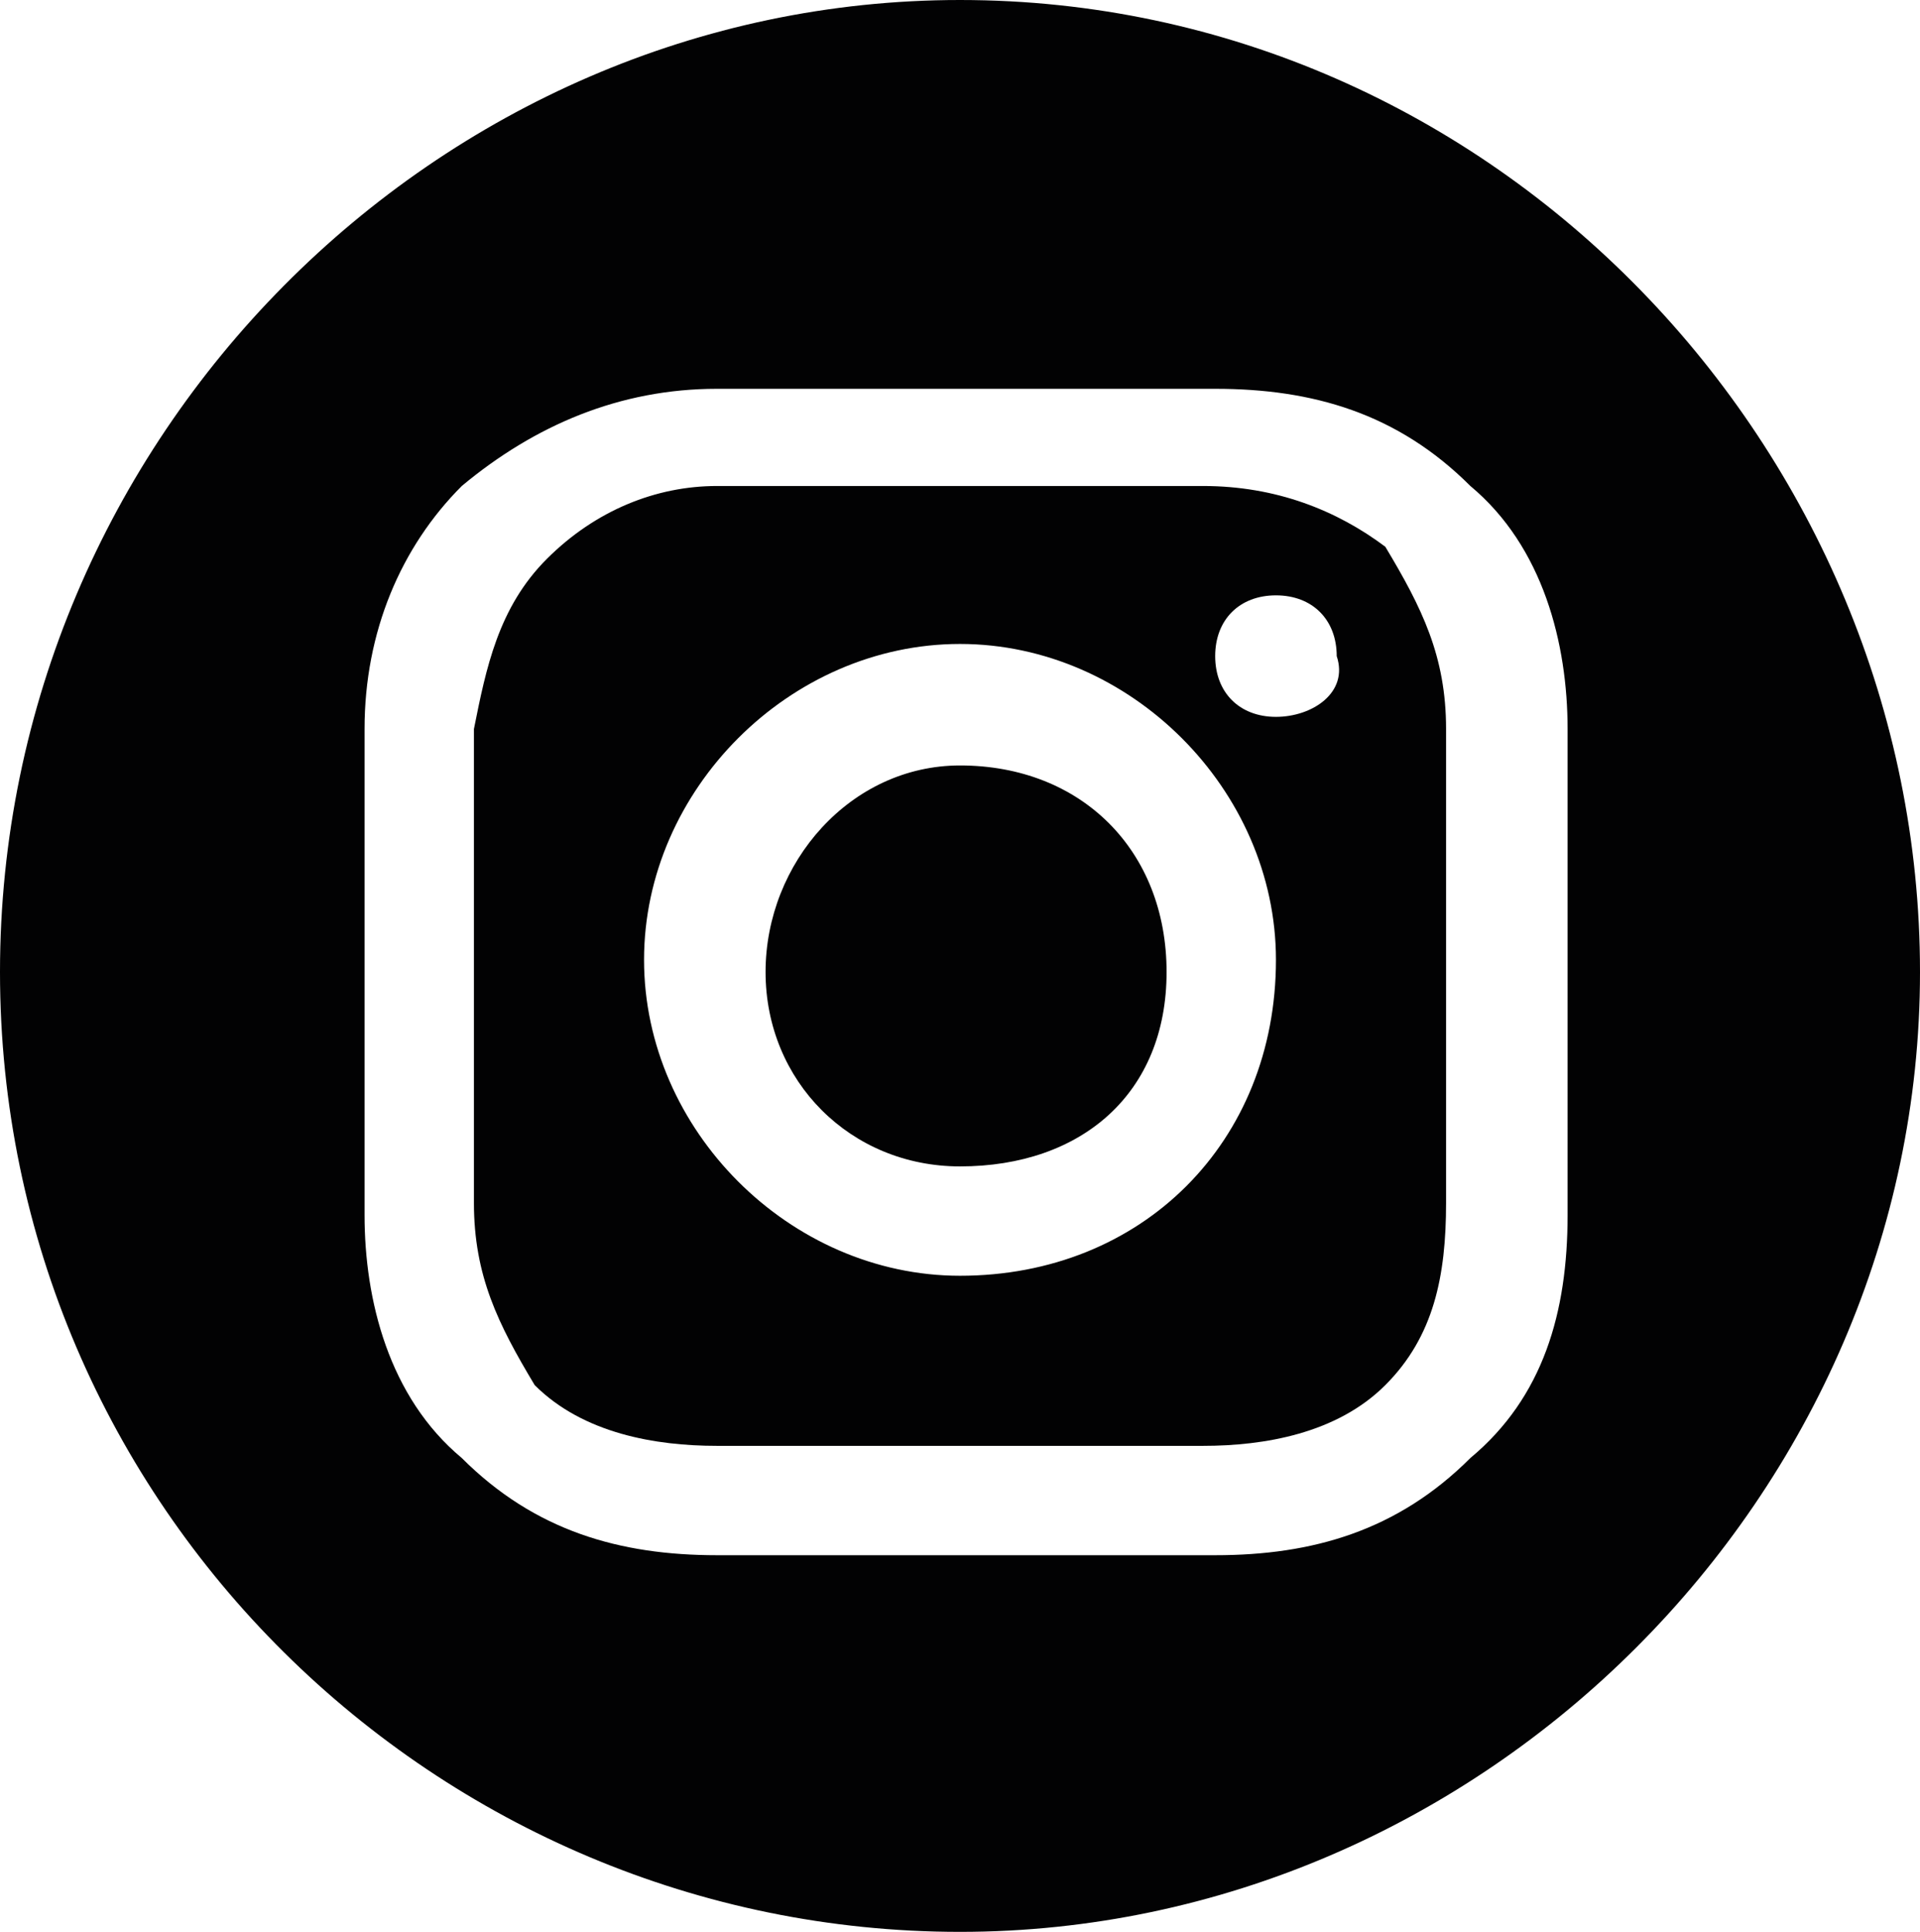
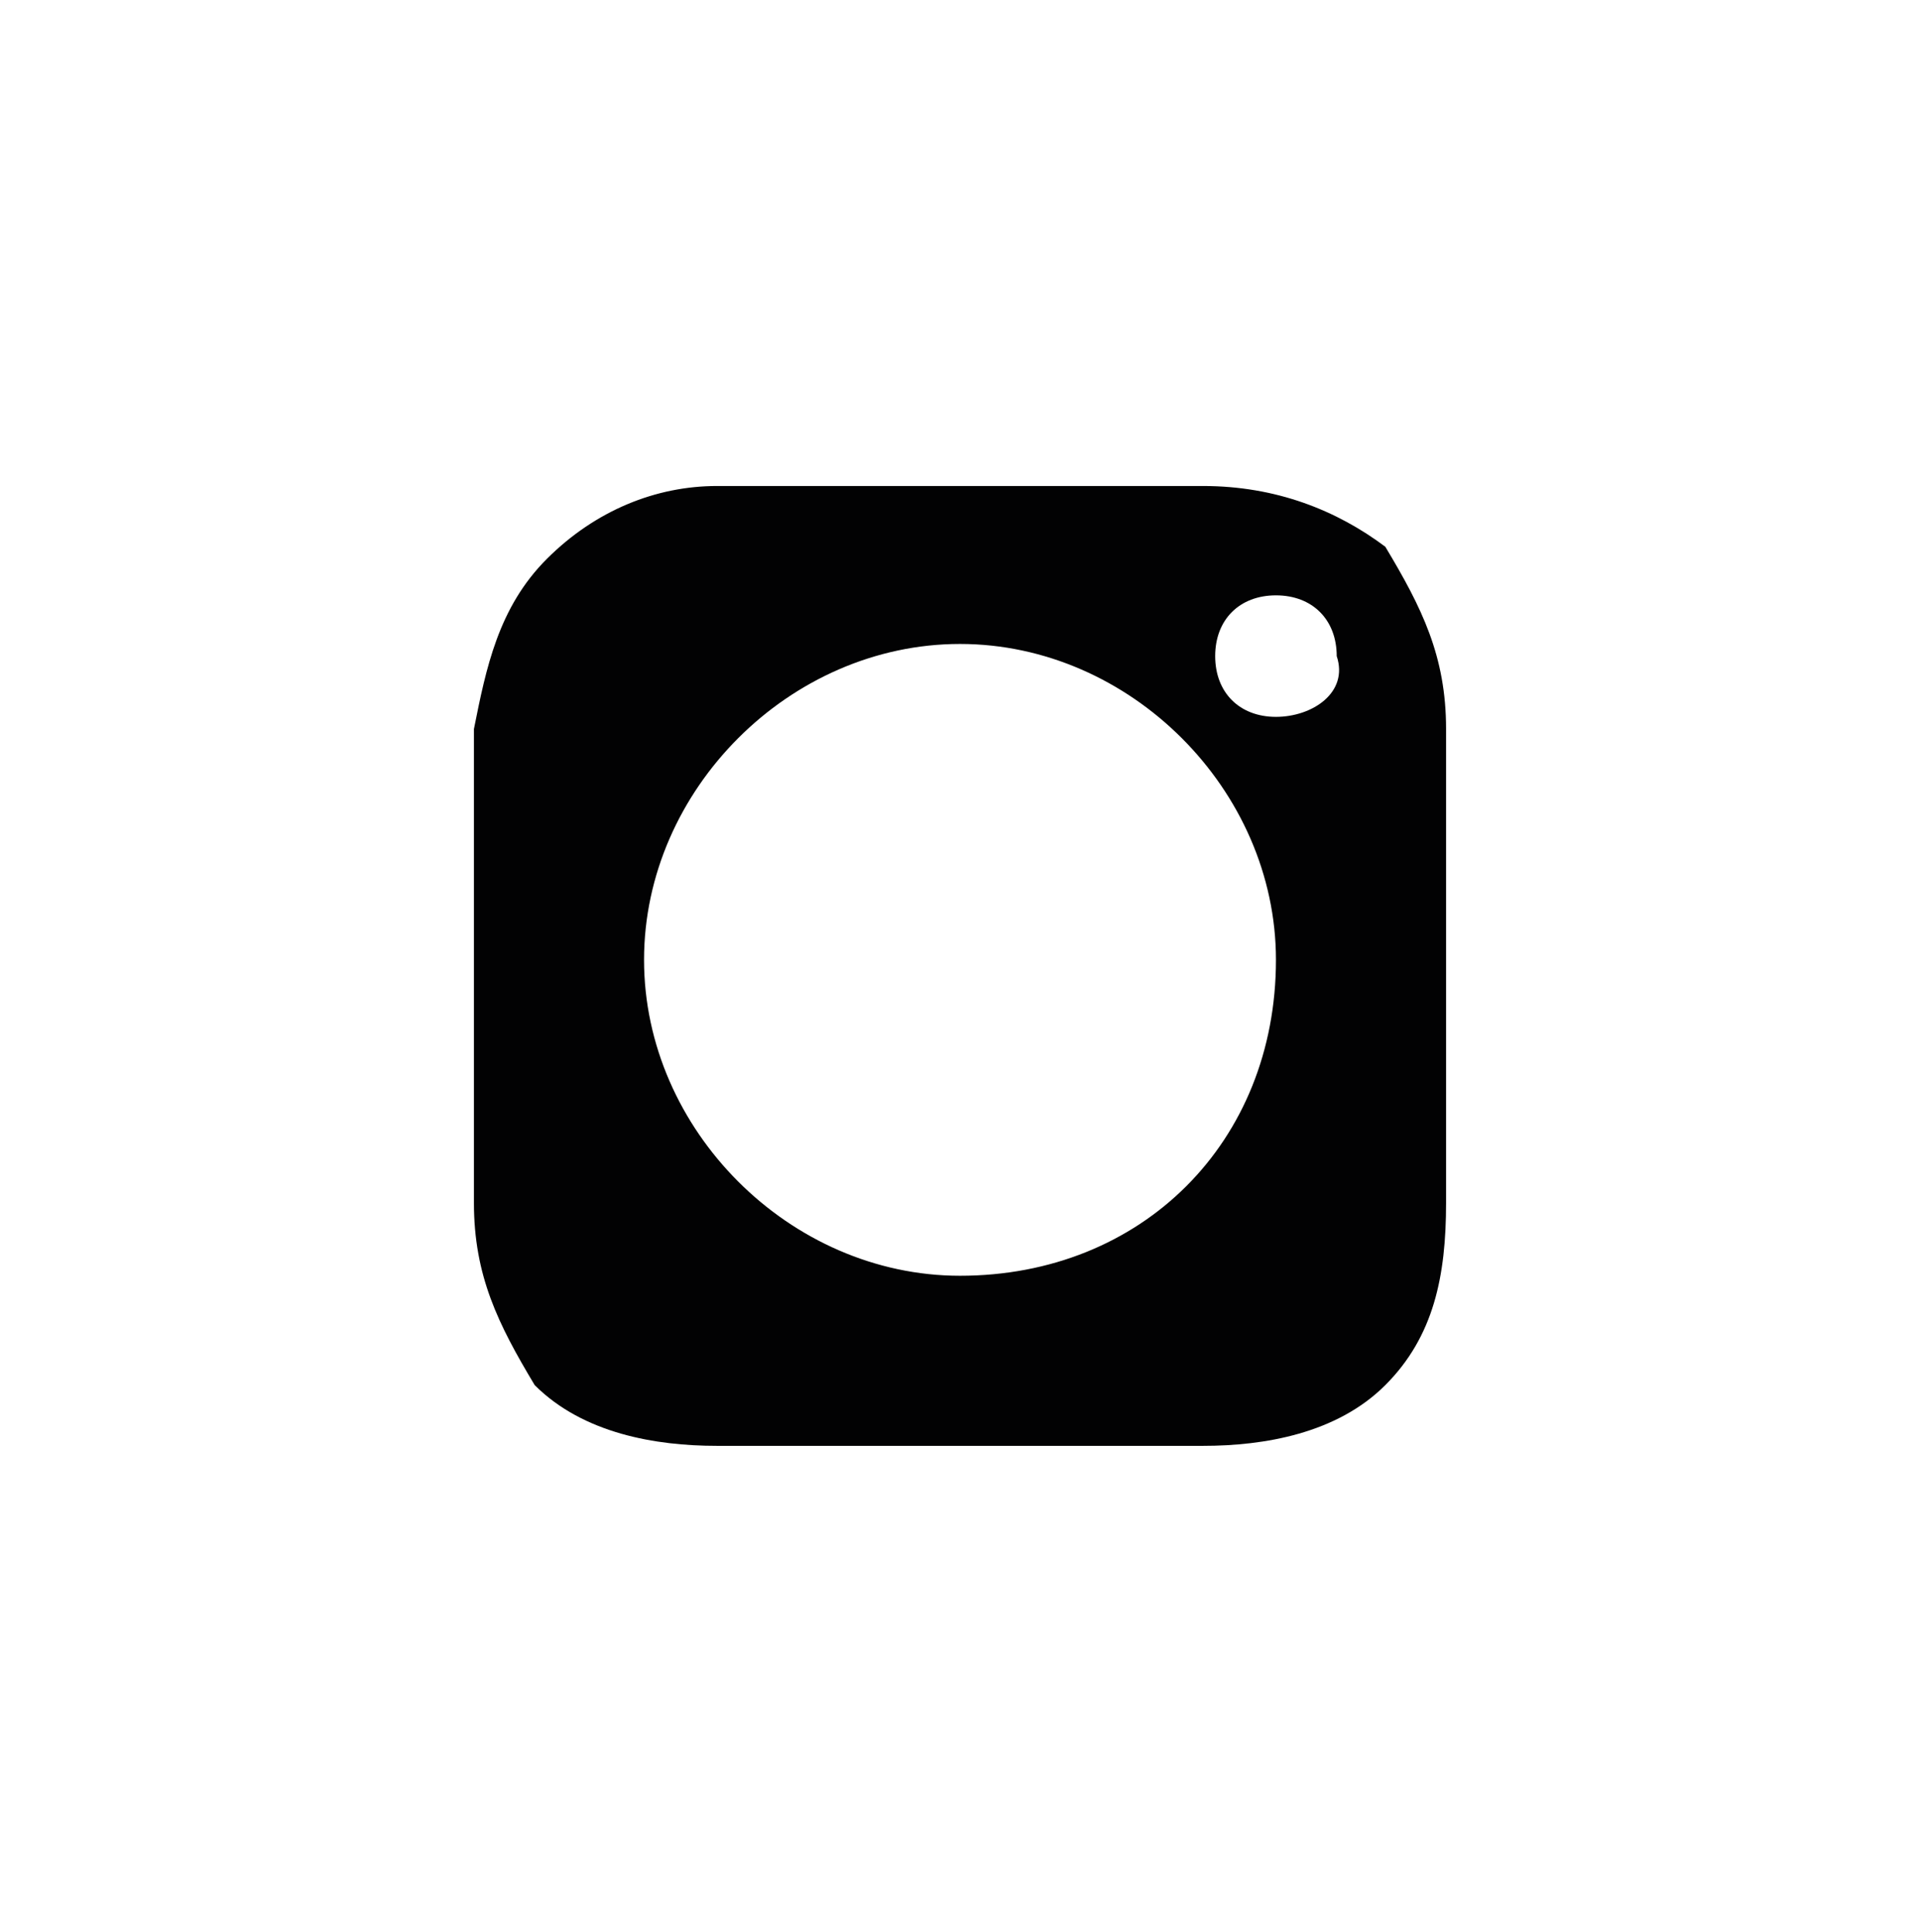
<svg xmlns="http://www.w3.org/2000/svg" version="1.1" id="Ebene_1" x="0px" y="0px" viewBox="0 0 15.8 15.9" style="enable-background:new 0 0 15.8 15.9;" xml:space="preserve">
  <style type="text/css">
	.st0{fill:#020203;}
</style>
  <g>
-     <path class="st0" d="M7.9,6.3c1,0,1.7,0.7,1.7,1.7S8.9,9.6,7.9,9.6C7,9.6,6.3,8.9,6.3,8S7,6.3,7.9,6.3" />
-   </g>
+     </g>
  <g>
-     <path class="st0" d="M12.9,10c0,0.8-0.2,1.5-0.8,2c-0.6,0.6-1.3,0.8-2.1,0.8H5.9c-0.8,0-1.5-0.2-2.1-0.8C3.2,11.5,3,10.7,3,10V6   c0-0.8,0.3-1.5,0.8-2c0.6-0.5,1.3-0.8,2.1-0.8H10c0.8,0,1.5,0.2,2.1,0.8c0.6,0.5,0.8,1.3,0.8,2C12.9,6,12.9,10,12.9,10z M7.9,0   C3.6,0,0,3.6,0,8s3.6,7.9,7.9,7.9s7.9-3.6,7.9-7.9S12.3,0,7.9,0" />
-   </g>
+     </g>
  <g>
    <path class="st0" d="M10.5,5.9c-0.3,0-0.5-0.2-0.5-0.5s0.2-0.5,0.5-0.5S11,5.1,11,5.4C11.1,5.7,10.8,5.9,10.5,5.9z M7.9,10.5   c-1.4,0-2.6-1.2-2.6-2.6s1.2-2.6,2.6-2.6s2.6,1.2,2.6,2.6C10.5,9.4,9.4,10.5,7.9,10.5 M9.9,4c-1,0-3,0-4,0c-0.5,0-1,0.2-1.4,0.6   S4,5.5,3.9,6c0,1,0,3.9,0,3.9c0,0.6,0.2,1,0.5,1.5c0.4,0.4,1,0.5,1.5,0.5c1,0,3,0,4,0c0.5,0,1.1-0.1,1.5-0.5s0.5-0.9,0.5-1.5V6   c0-0.6-0.2-1-0.5-1.5C11,4.2,10.5,4,9.9,4" />
  </g>
</svg>